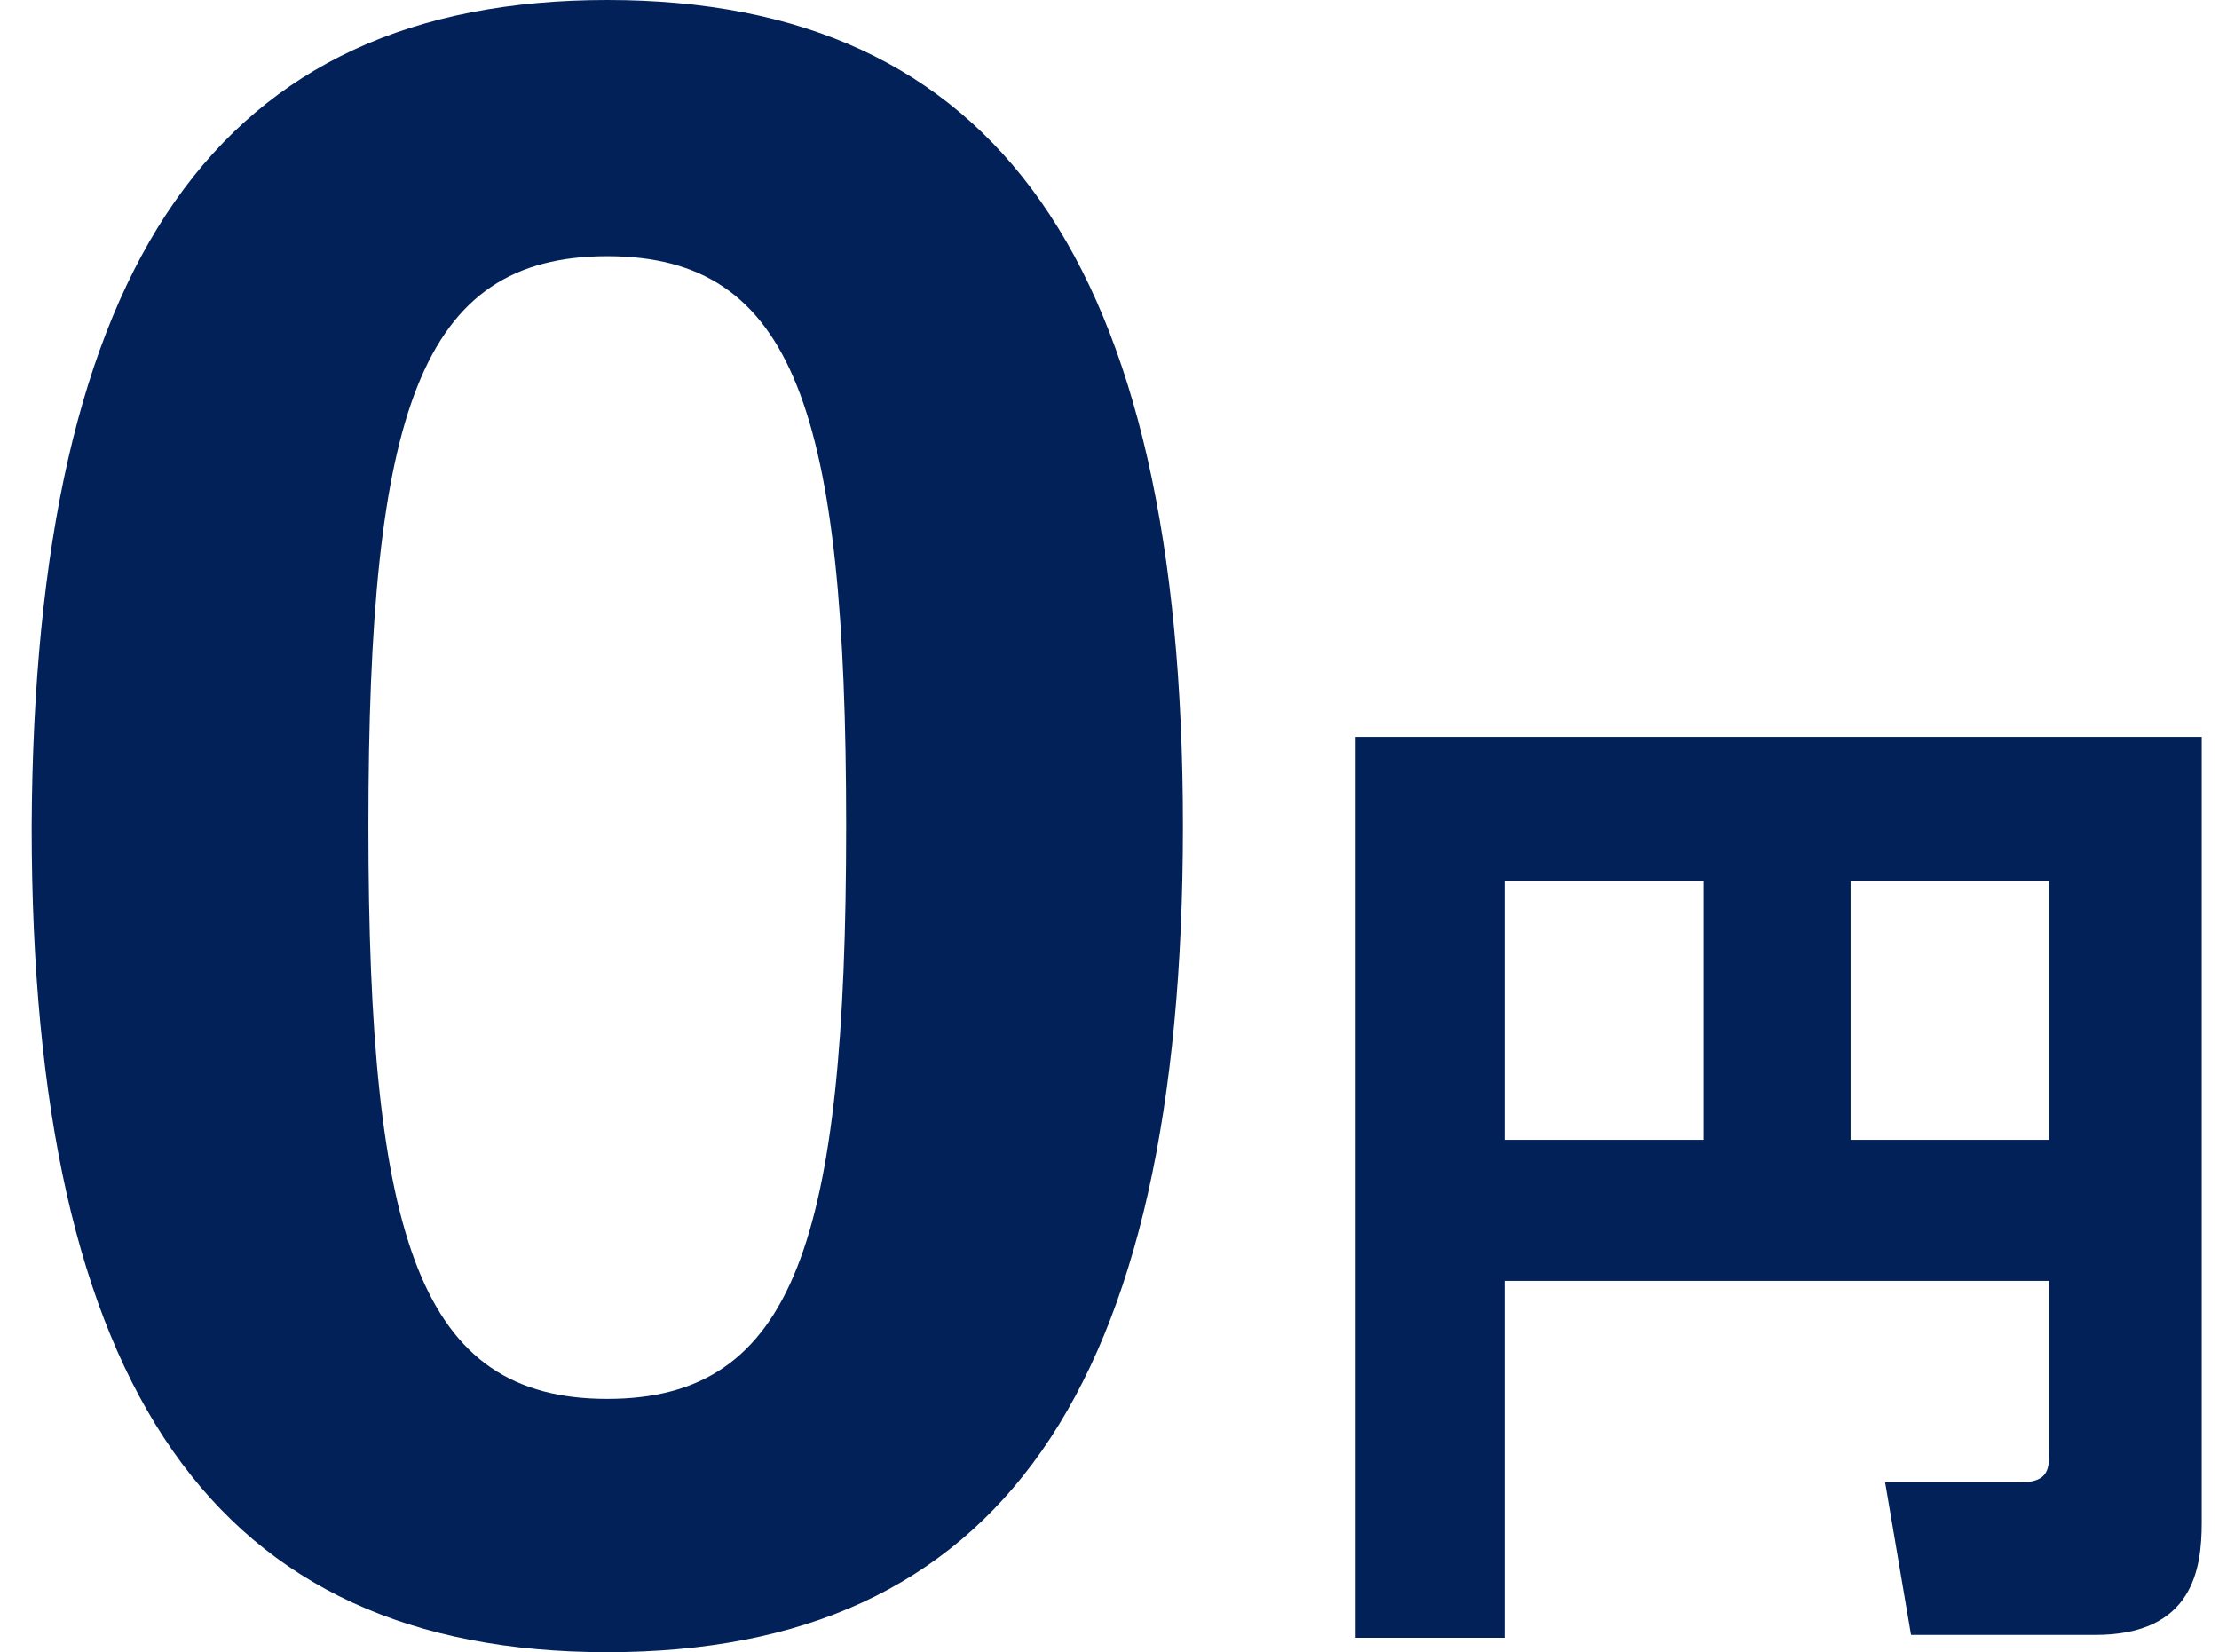
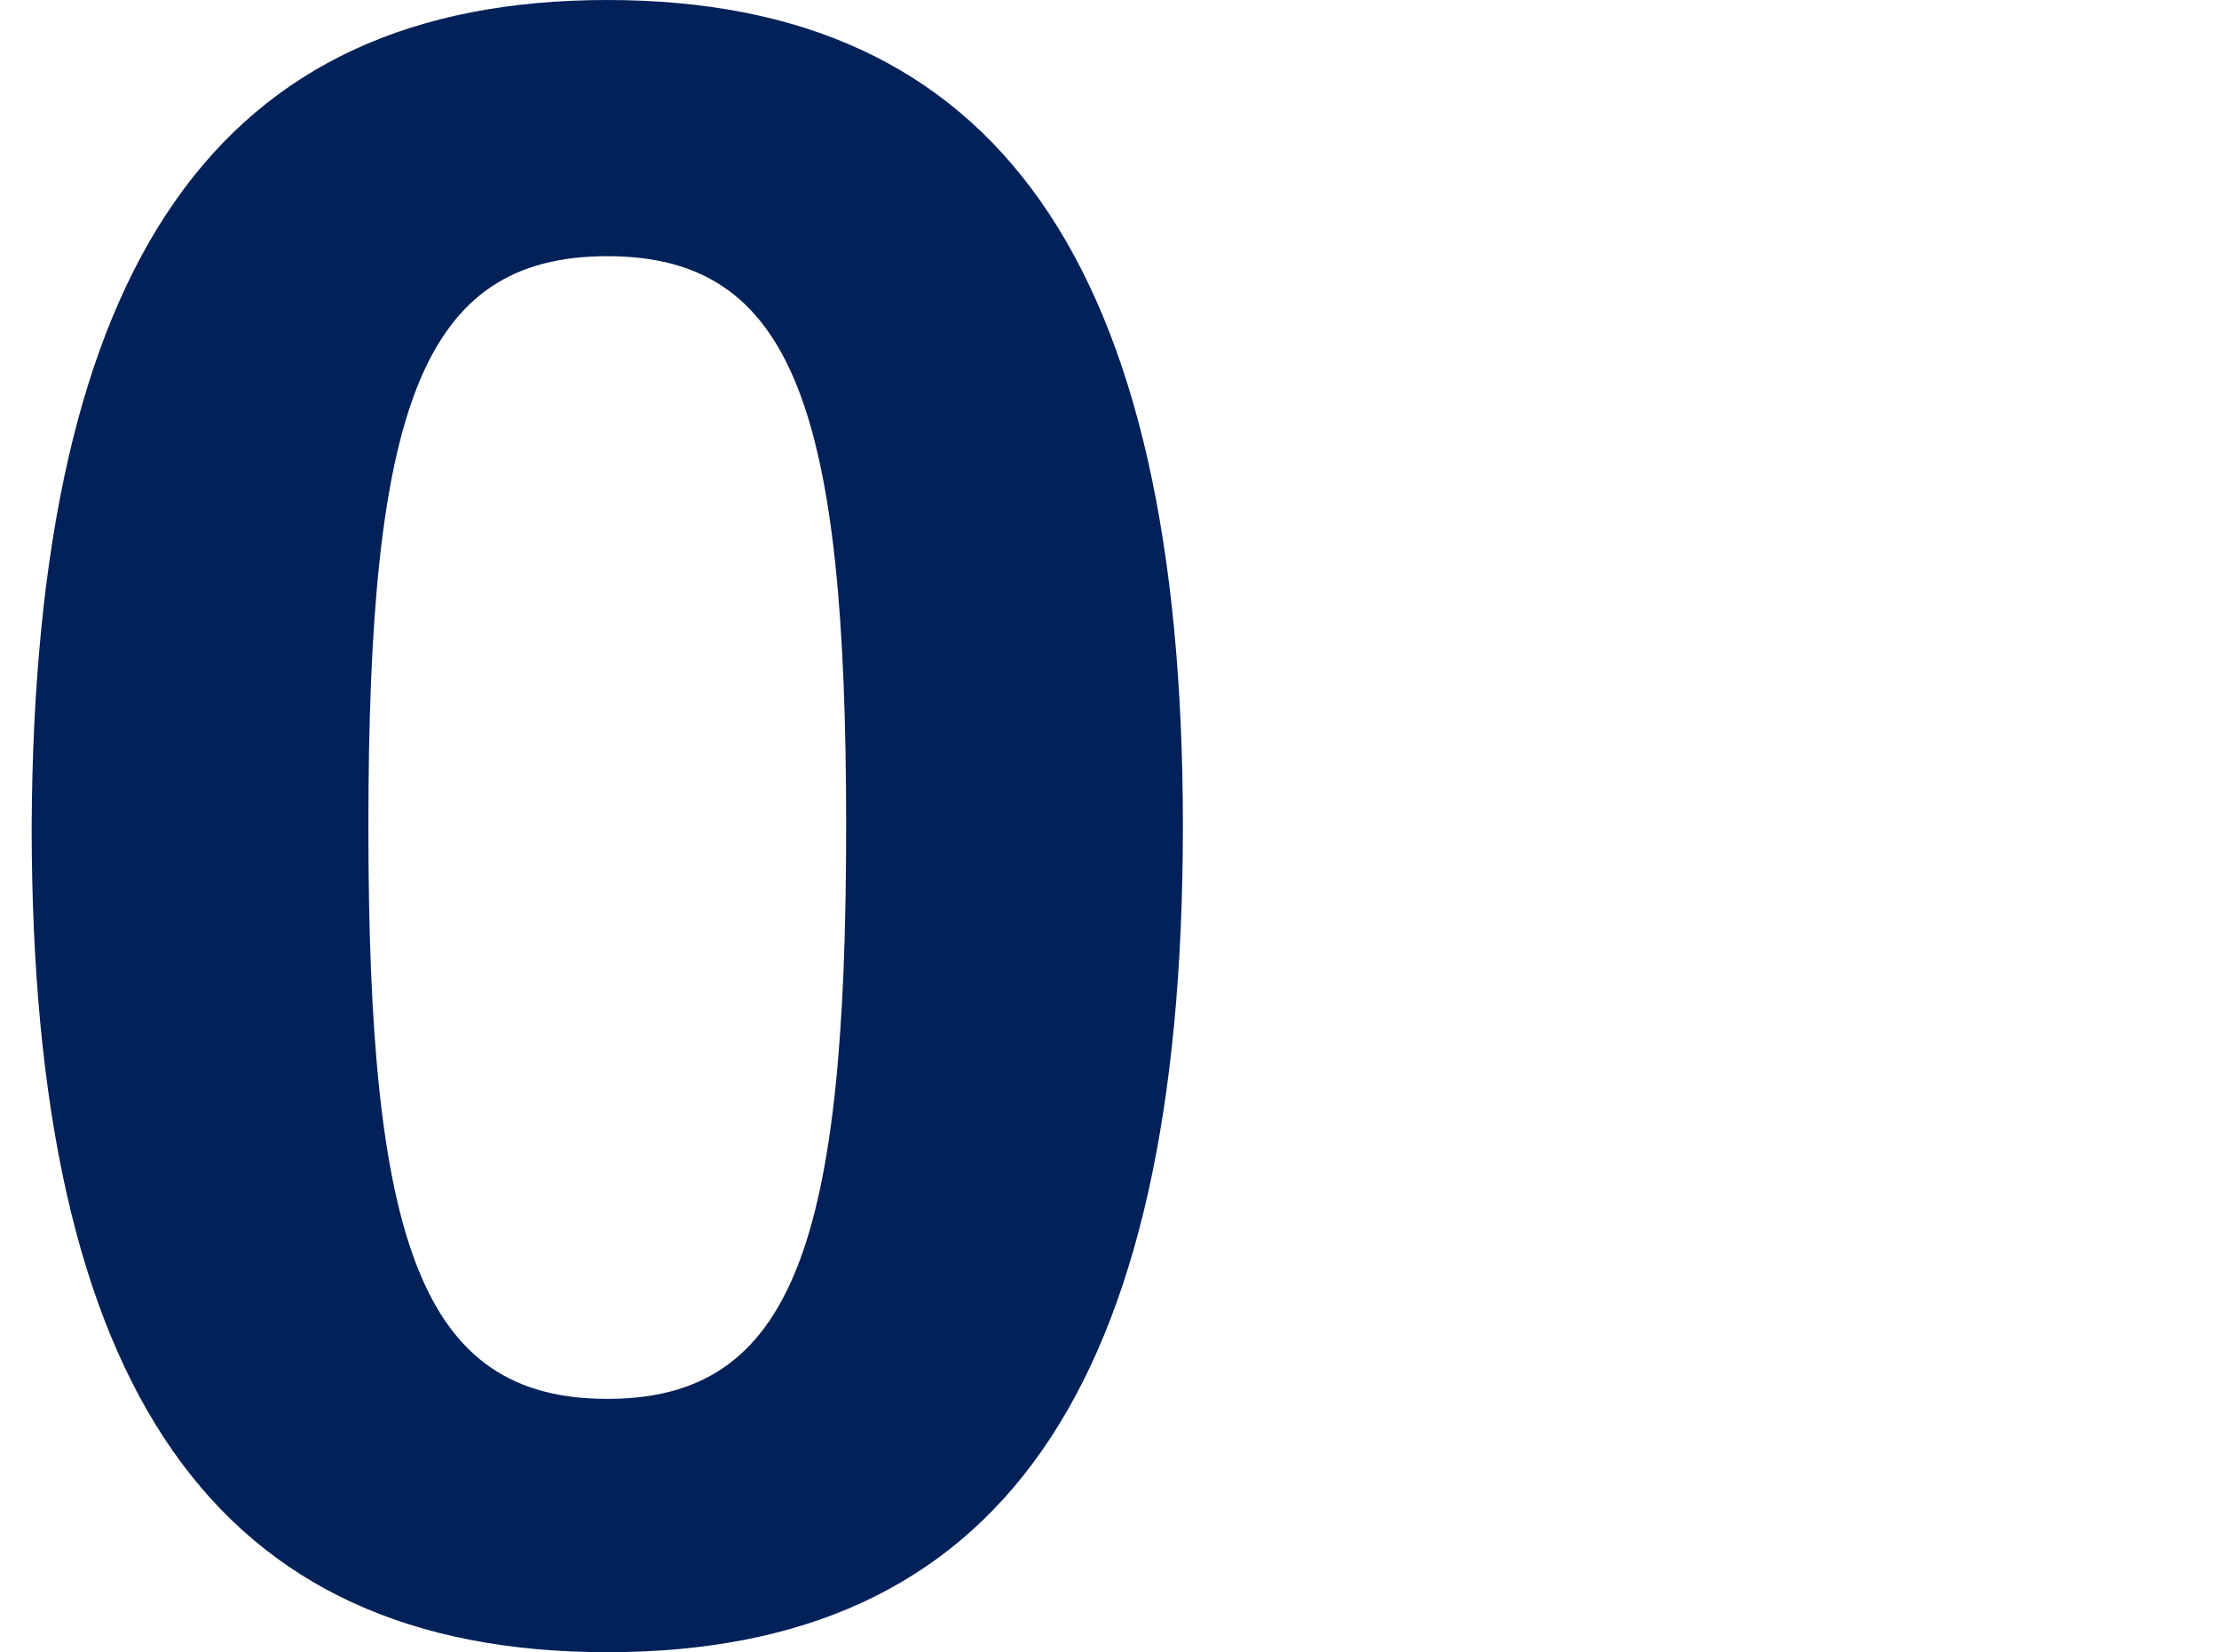
<svg xmlns="http://www.w3.org/2000/svg" version="1.1" id="レイヤー_1" x="0px" y="0px" viewBox="0 0 77.1 57.4" style="enable-background:new 0 0 77.1 57.4;" xml:space="preserve">
  <style type="text/css">
	.st0{fill:#022158;}
</style>
  <g id="back">
</g>
  <g id="design">
    <g>
      <g>
-         <path class="st0" d="M21.1,0c13.5,0,20,9.1,20,28.7s-6.4,28.7-20,28.7s-20-9.1-20-28.7C1.2,9.1,7.6,0,21.1,0z M21.1,48.6     c6.5,0,8.3-5.5,8.3-19.9S27.6,8.9,21.1,8.9s-8.3,5.4-8.3,19.8C12.8,43.1,14.6,48.6,21.1,48.6z" />
+         <path class="st0" d="M21.1,0c13.5,0,20,9.1,20,28.7s-6.4,28.7-20,28.7s-20-9.1-20-28.7C1.2,9.1,7.6,0,21.1,0M21.1,48.6     c6.5,0,8.3-5.5,8.3-19.9S27.6,8.9,21.1,8.9s-8.3,5.4-8.3,19.8C12.8,43.1,14.6,48.6,21.1,48.6z" />
      </g>
    </g>
  </g>
  <g>
-     <path class="st0" d="M71.2,44.5H52.3v12.4h-5.2V25.6h29.4v27.3c0,1.6-0.3,3.9-3.7,3.9h-6.4l-0.9-5.3h4.7c1,0,1-0.5,1-1.1V44.5z    M52.3,39.6h6.9v-9h-6.9V39.6z M64.3,39.6h6.9v-9h-6.9V39.6z" />
-   </g>
+     </g>
</svg>